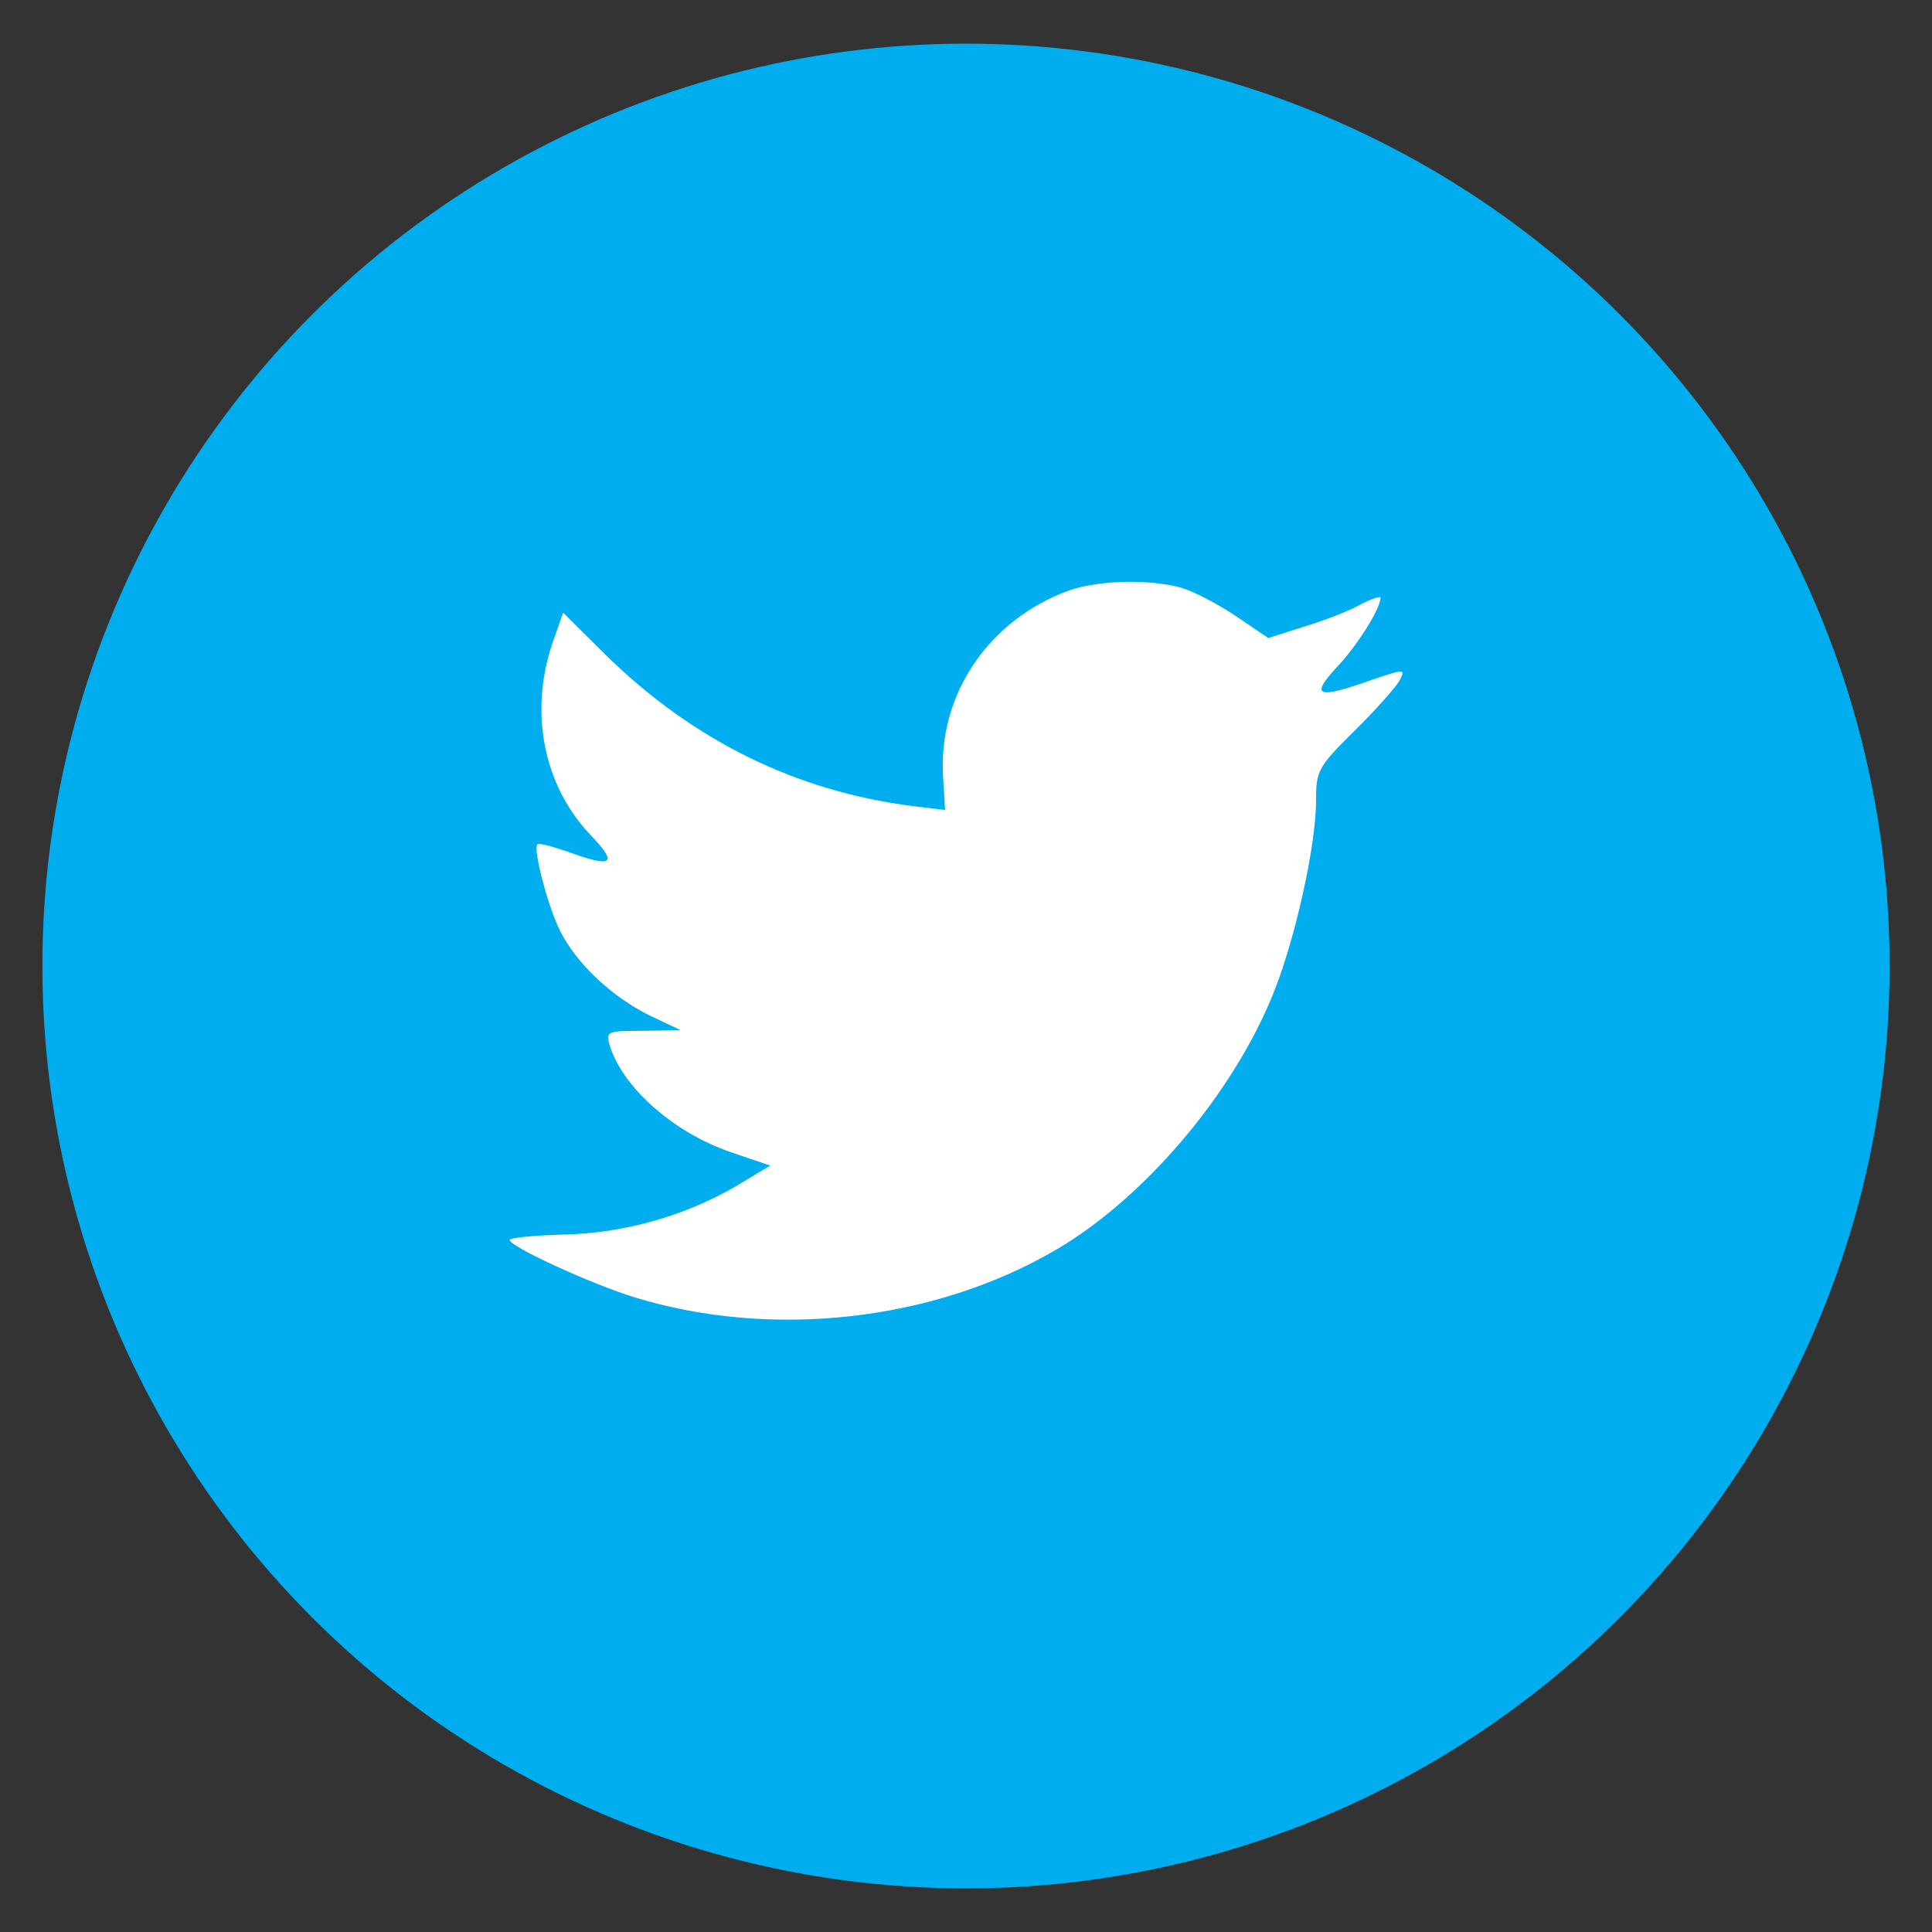
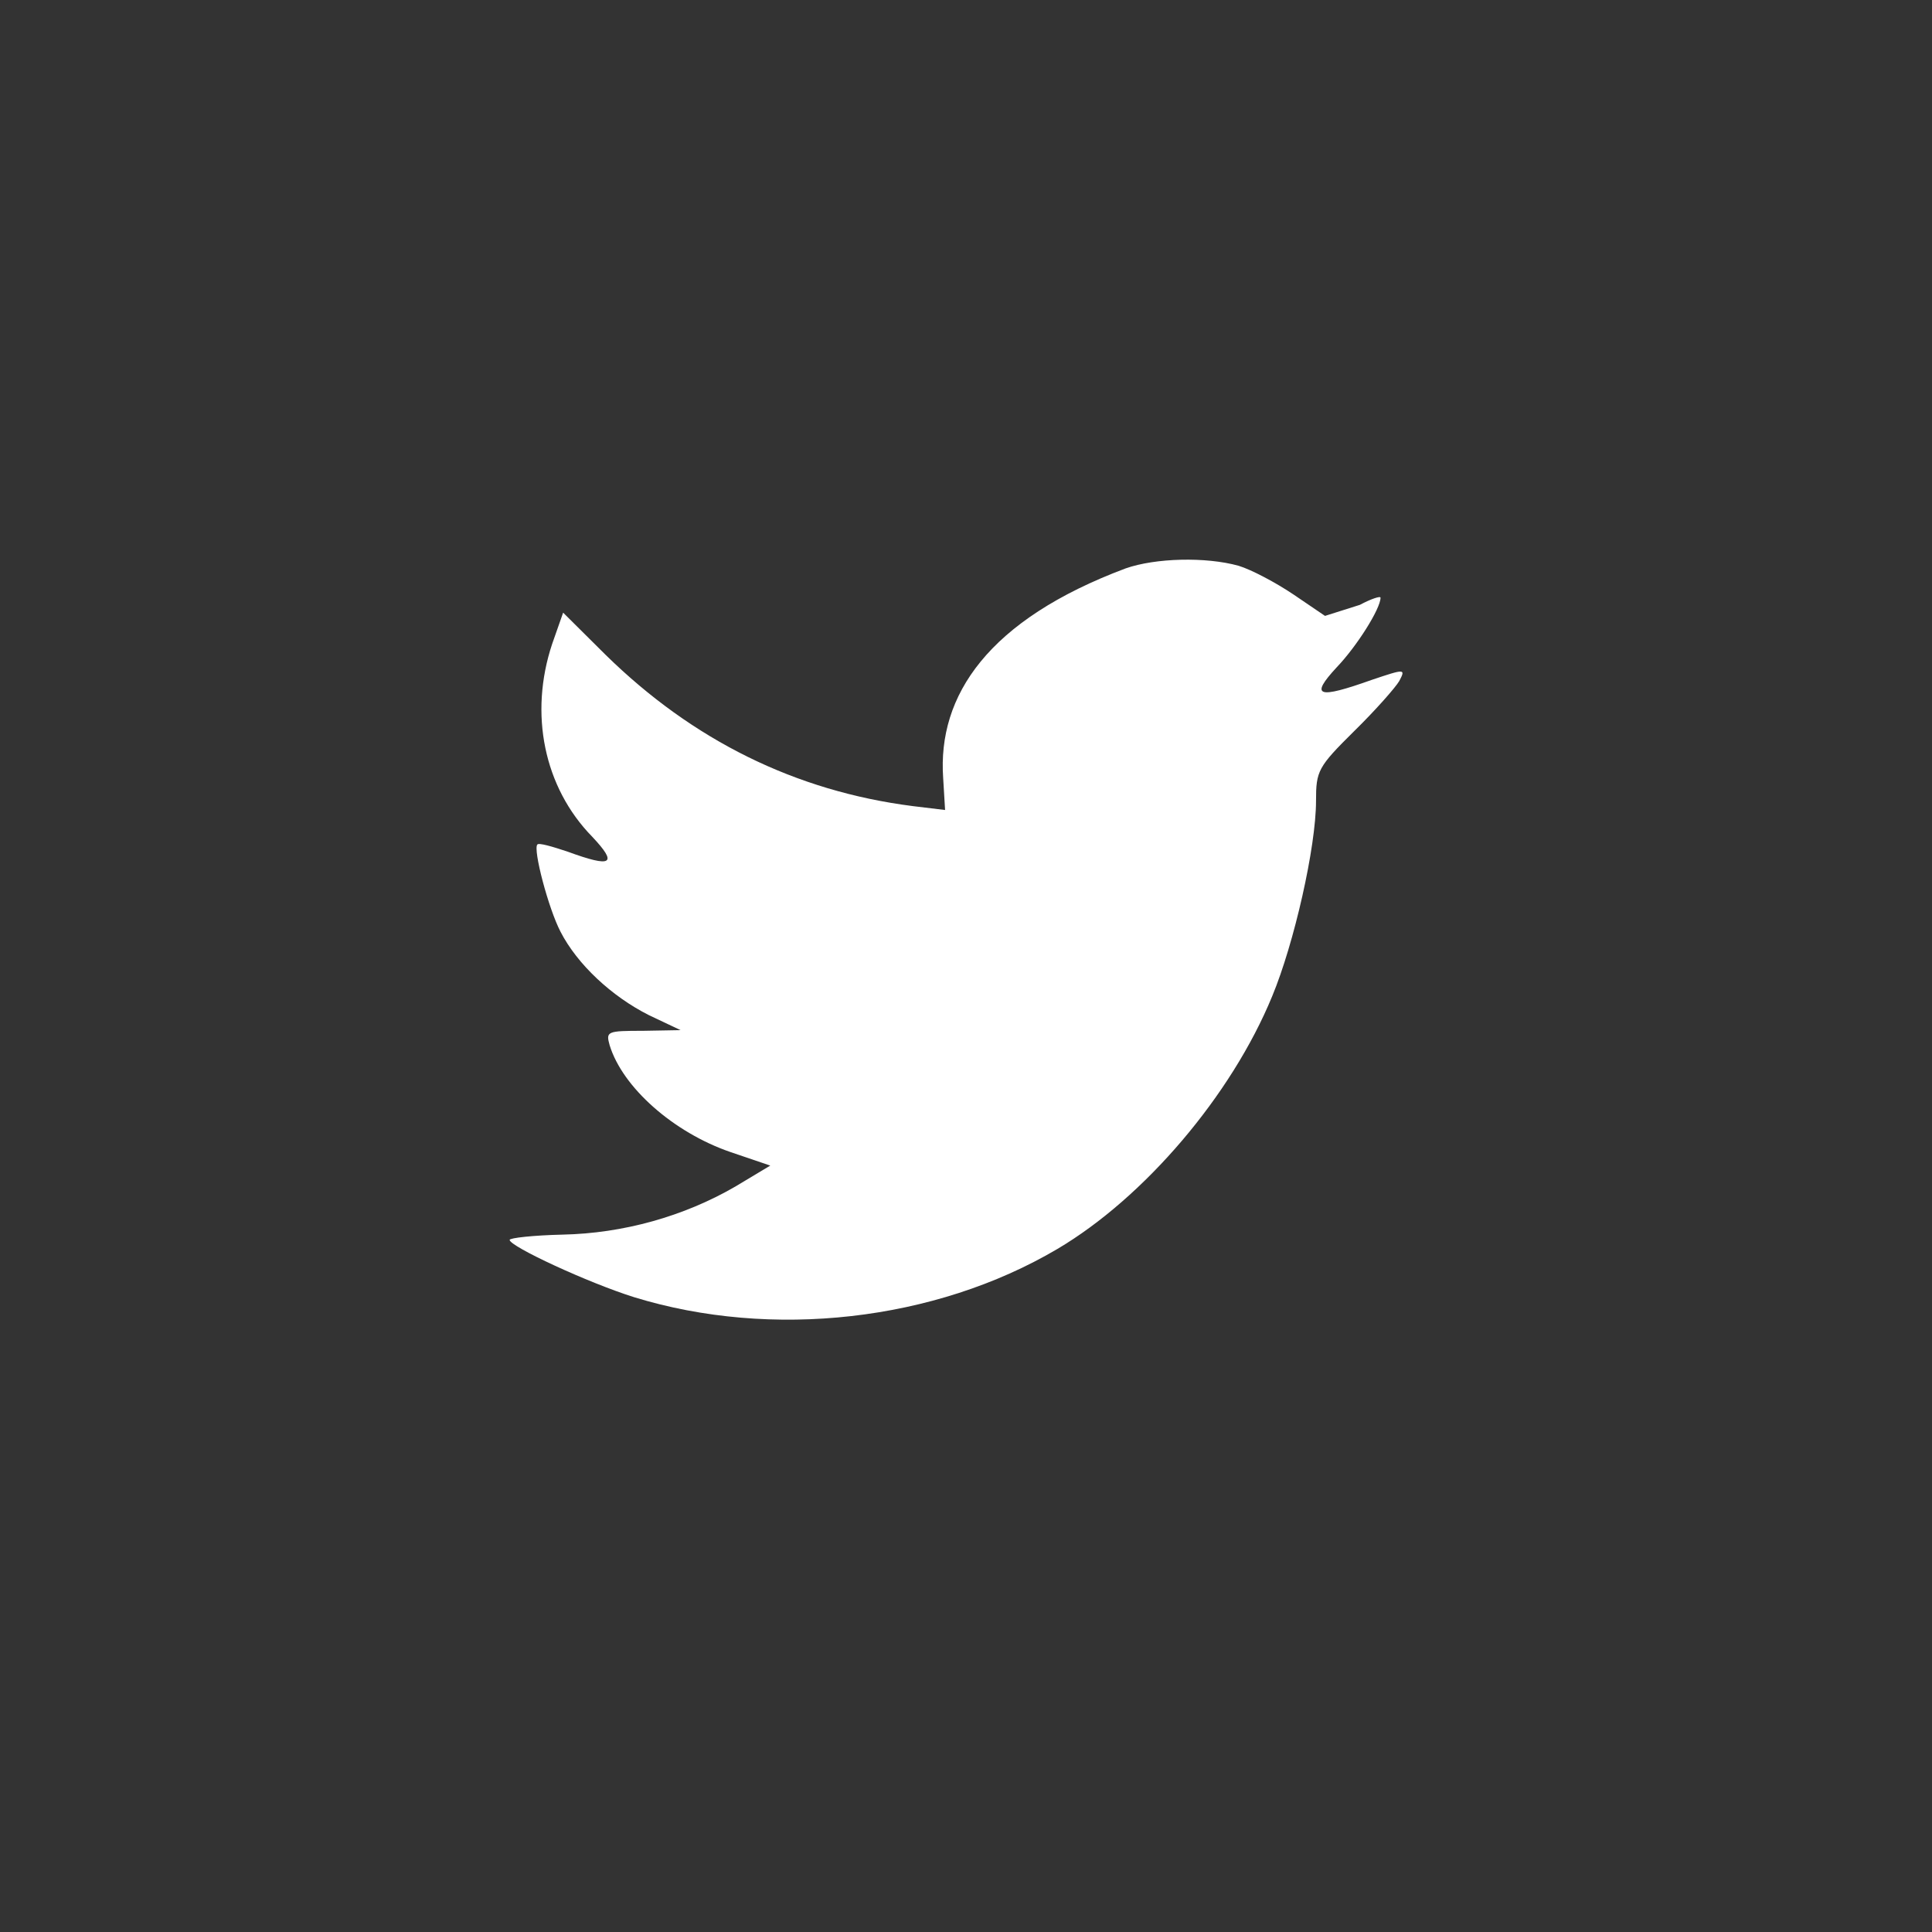
<svg xmlns="http://www.w3.org/2000/svg" xmlns:xlink="http://www.w3.org/1999/xlink" version="1.1" id="Layer_1" x="0px" y="0px" width="75px" height="75px" viewBox="0 0 75 75" enable-background="new 0 0 75 75" xml:space="preserve">
  <rect x="0" y="0" width="75" height="75" fill="#333333" stroke="none" />
  <g>
    <g>
      <defs>
-         <ellipse id="SVGID_1_" cx="37.5" cy="37.501" rx="35.855" ry="35.806" />
-       </defs>
+         </defs>
      <use xlink:href="#SVGID_1_" overflow="visible" fill-rule="evenodd" clip-rule="evenodd" fill="#00ADEE" />
      <clipPath id="SVGID_2_">
        <use xlink:href="#SVGID_1_" overflow="visible" />
      </clipPath>
    </g>
-     <path fill-rule="evenodd" clip-rule="evenodd" fill="#FFFFFF" d="M36.614,30.206l0.074,1.238l-1.252-0.151   c-4.559-0.582-8.54-2.554-11.921-5.867l-1.654-1.643l-0.426,1.214c-0.901,2.705-0.324,5.563,1.554,7.484   c1.002,1.063,0.776,1.214-0.951,0.581c-0.603-0.202-1.128-0.354-1.178-0.277c-0.176,0.177,0.426,2.477,0.901,3.388   c0.651,1.264,1.979,2.504,3.431,3.236l1.228,0.581l-1.453,0.026c-1.401,0-1.451,0.024-1.302,0.556   c0.502,1.644,2.479,3.388,4.684,4.148l1.553,0.528l-1.353,0.812c-2.003,1.162-4.357,1.819-6.712,1.868   c-1.128,0.026-2.053,0.128-2.053,0.204c0,0.253,3.055,1.668,4.832,2.225c5.335,1.642,11.672,0.937,16.429-1.871   c3.381-1.997,6.762-5.967,8.34-9.81c0.852-2.049,1.703-5.791,1.703-7.587c0-1.163,0.074-1.314,1.479-2.705   c0.826-0.809,1.604-1.693,1.752-1.946c0.252-0.48,0.227-0.48-1.051-0.051c-2.129,0.759-2.43,0.657-1.379-0.48   c0.777-0.81,1.703-2.275,1.703-2.705c0-0.076-0.375,0.05-0.801,0.278c-0.451,0.253-1.453,0.632-2.203,0.859l-1.354,0.429   l-1.227-0.833c-0.676-0.455-1.627-0.961-2.129-1.113c-1.277-0.354-3.23-0.303-4.383,0.102   C38.365,24.062,36.388,26.995,36.614,30.206z" />
+     <path fill-rule="evenodd" clip-rule="evenodd" fill="#FFFFFF" d="M36.614,30.206l0.074,1.238l-1.252-0.151   c-4.559-0.582-8.54-2.554-11.921-5.867l-1.654-1.643l-0.426,1.214c-0.901,2.705-0.324,5.563,1.554,7.484   c1.002,1.063,0.776,1.214-0.951,0.581c-0.603-0.202-1.128-0.354-1.178-0.277c-0.176,0.177,0.426,2.477,0.901,3.388   c0.651,1.264,1.979,2.504,3.431,3.236l1.228,0.581l-1.453,0.026c-1.401,0-1.451,0.024-1.302,0.556   c0.502,1.644,2.479,3.388,4.684,4.148l1.553,0.528l-1.353,0.812c-2.003,1.162-4.357,1.819-6.712,1.868   c-1.128,0.026-2.053,0.128-2.053,0.204c0,0.253,3.055,1.668,4.832,2.225c5.335,1.642,11.672,0.937,16.429-1.871   c3.381-1.997,6.762-5.967,8.34-9.81c0.852-2.049,1.703-5.791,1.703-7.587c0-1.163,0.074-1.314,1.479-2.705   c0.826-0.809,1.604-1.693,1.752-1.946c0.252-0.48,0.227-0.48-1.051-0.051c-2.129,0.759-2.43,0.657-1.379-0.48   c0.777-0.81,1.703-2.275,1.703-2.705c0-0.076-0.375,0.05-0.801,0.278l-1.354,0.429   l-1.227-0.833c-0.676-0.455-1.627-0.961-2.129-1.113c-1.277-0.354-3.23-0.303-4.383,0.102   C38.365,24.062,36.388,26.995,36.614,30.206z" />
  </g>
</svg>